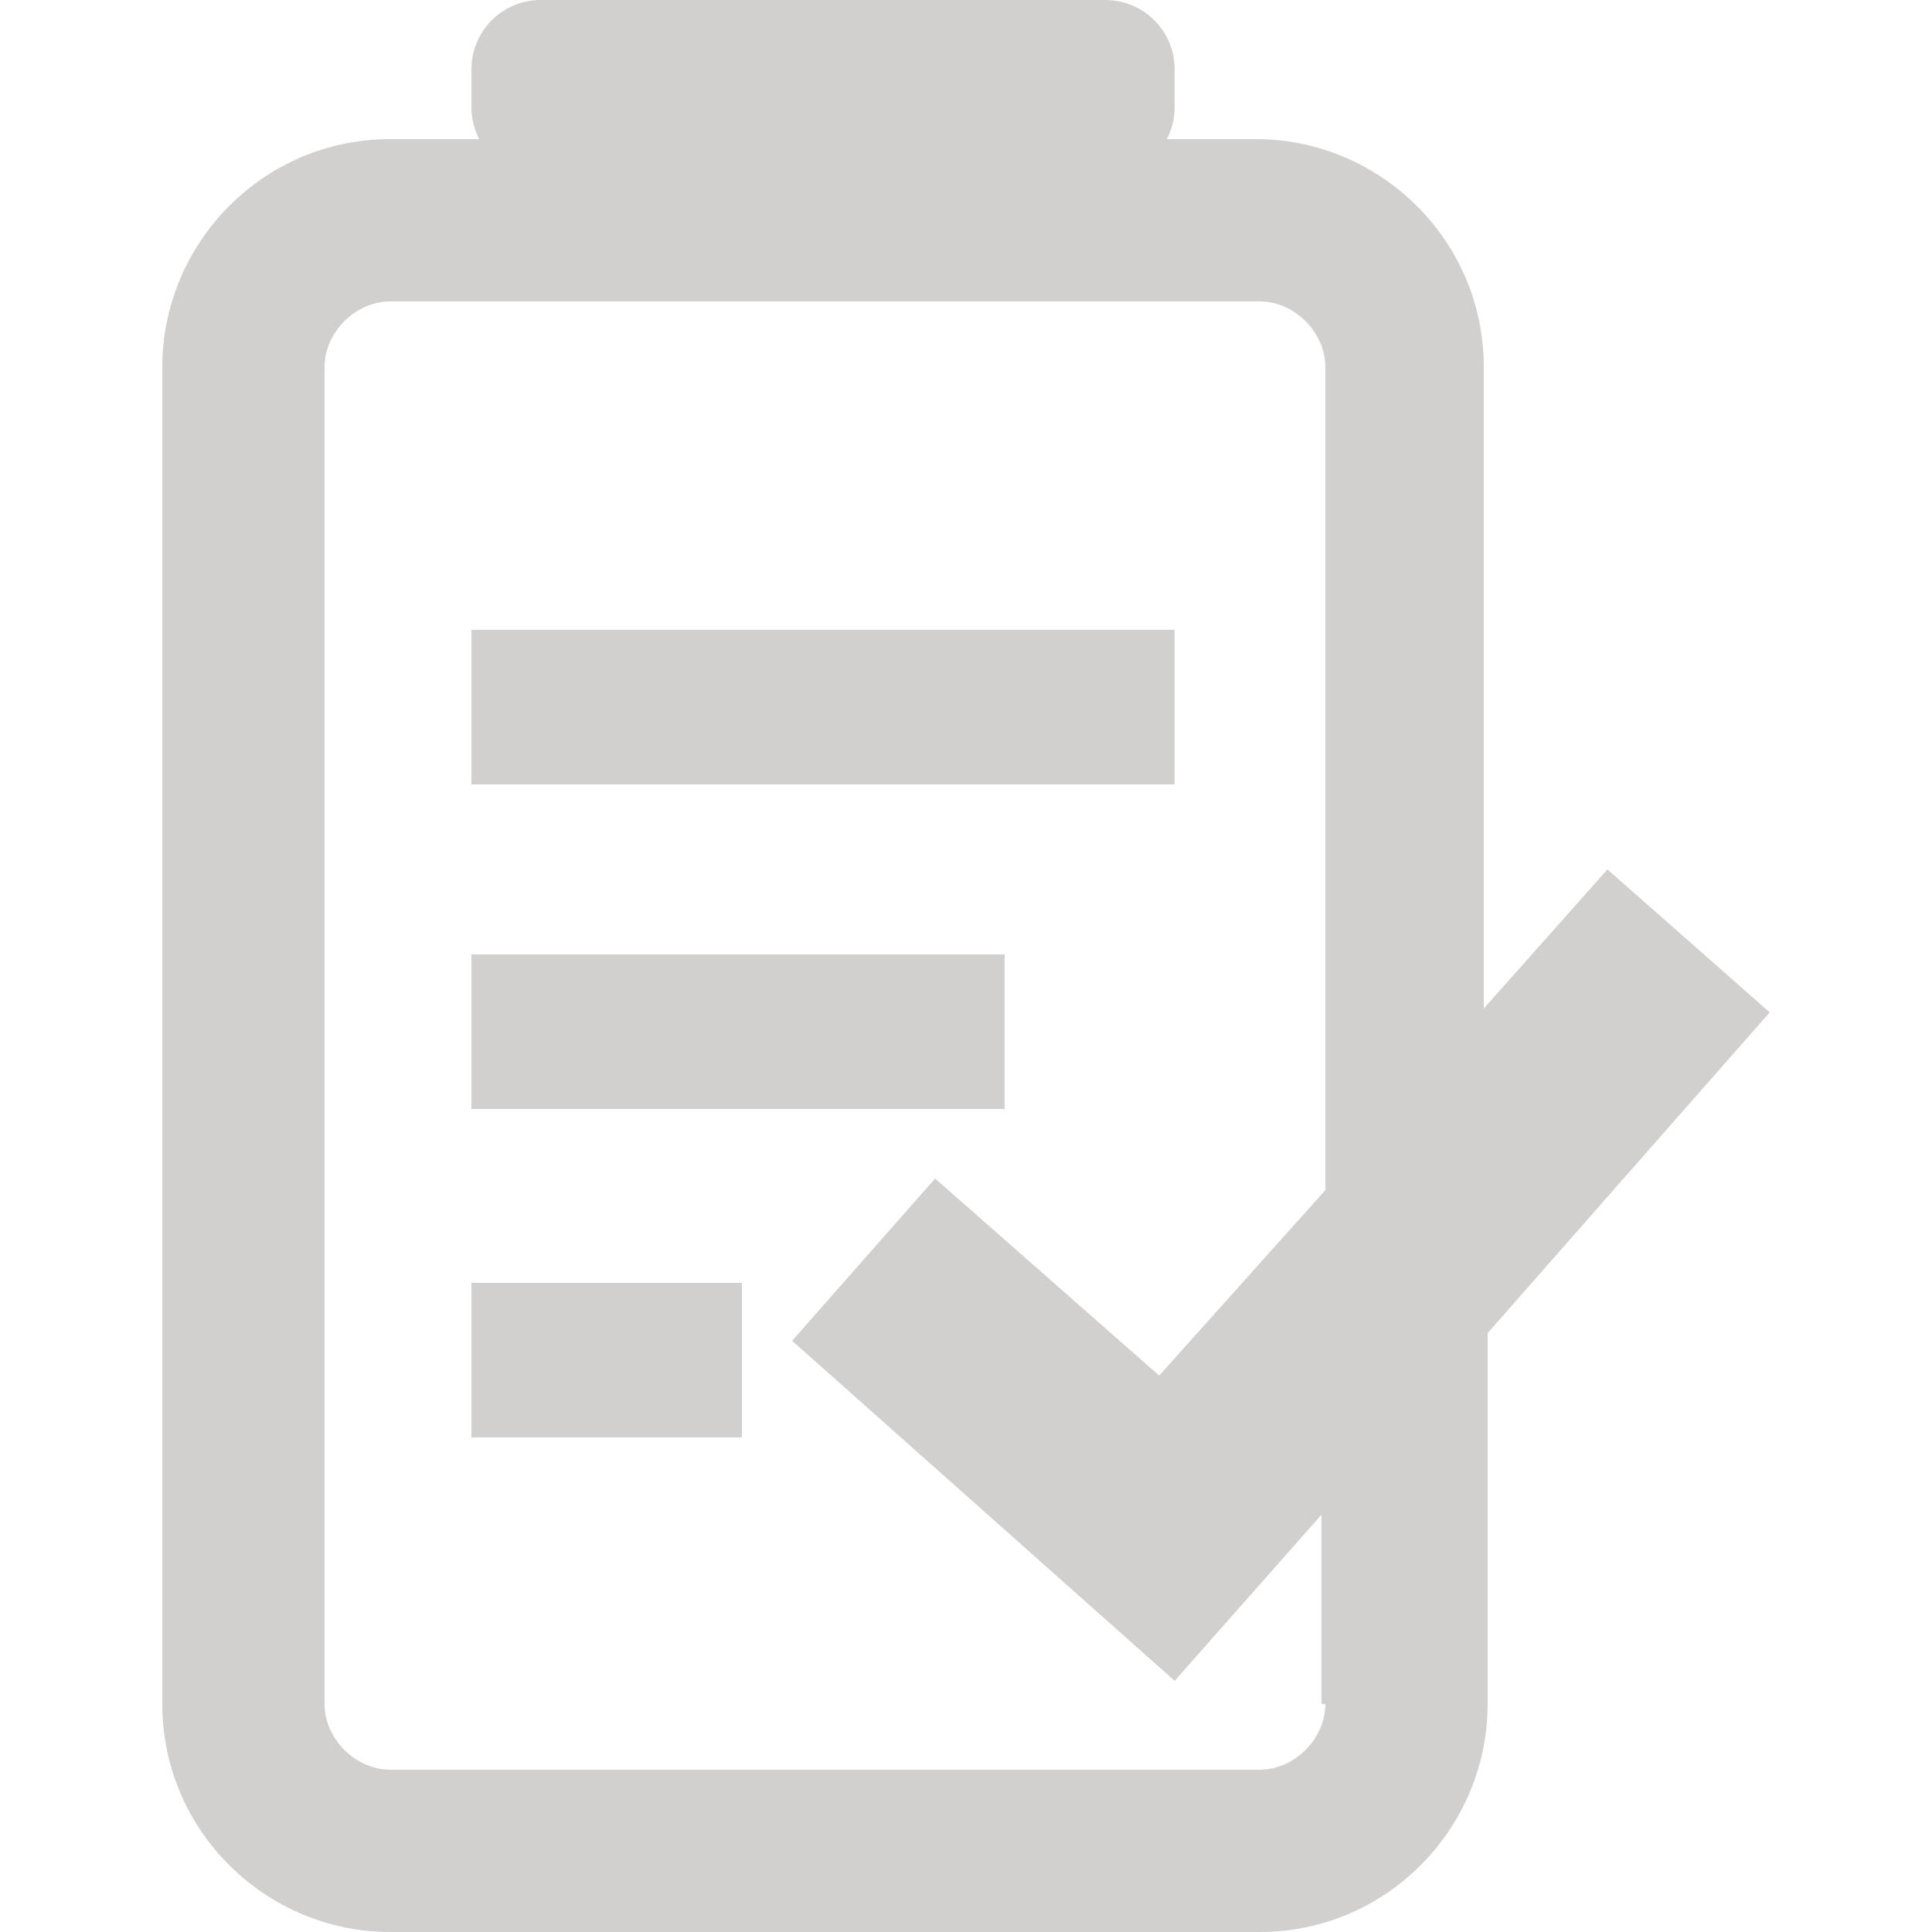
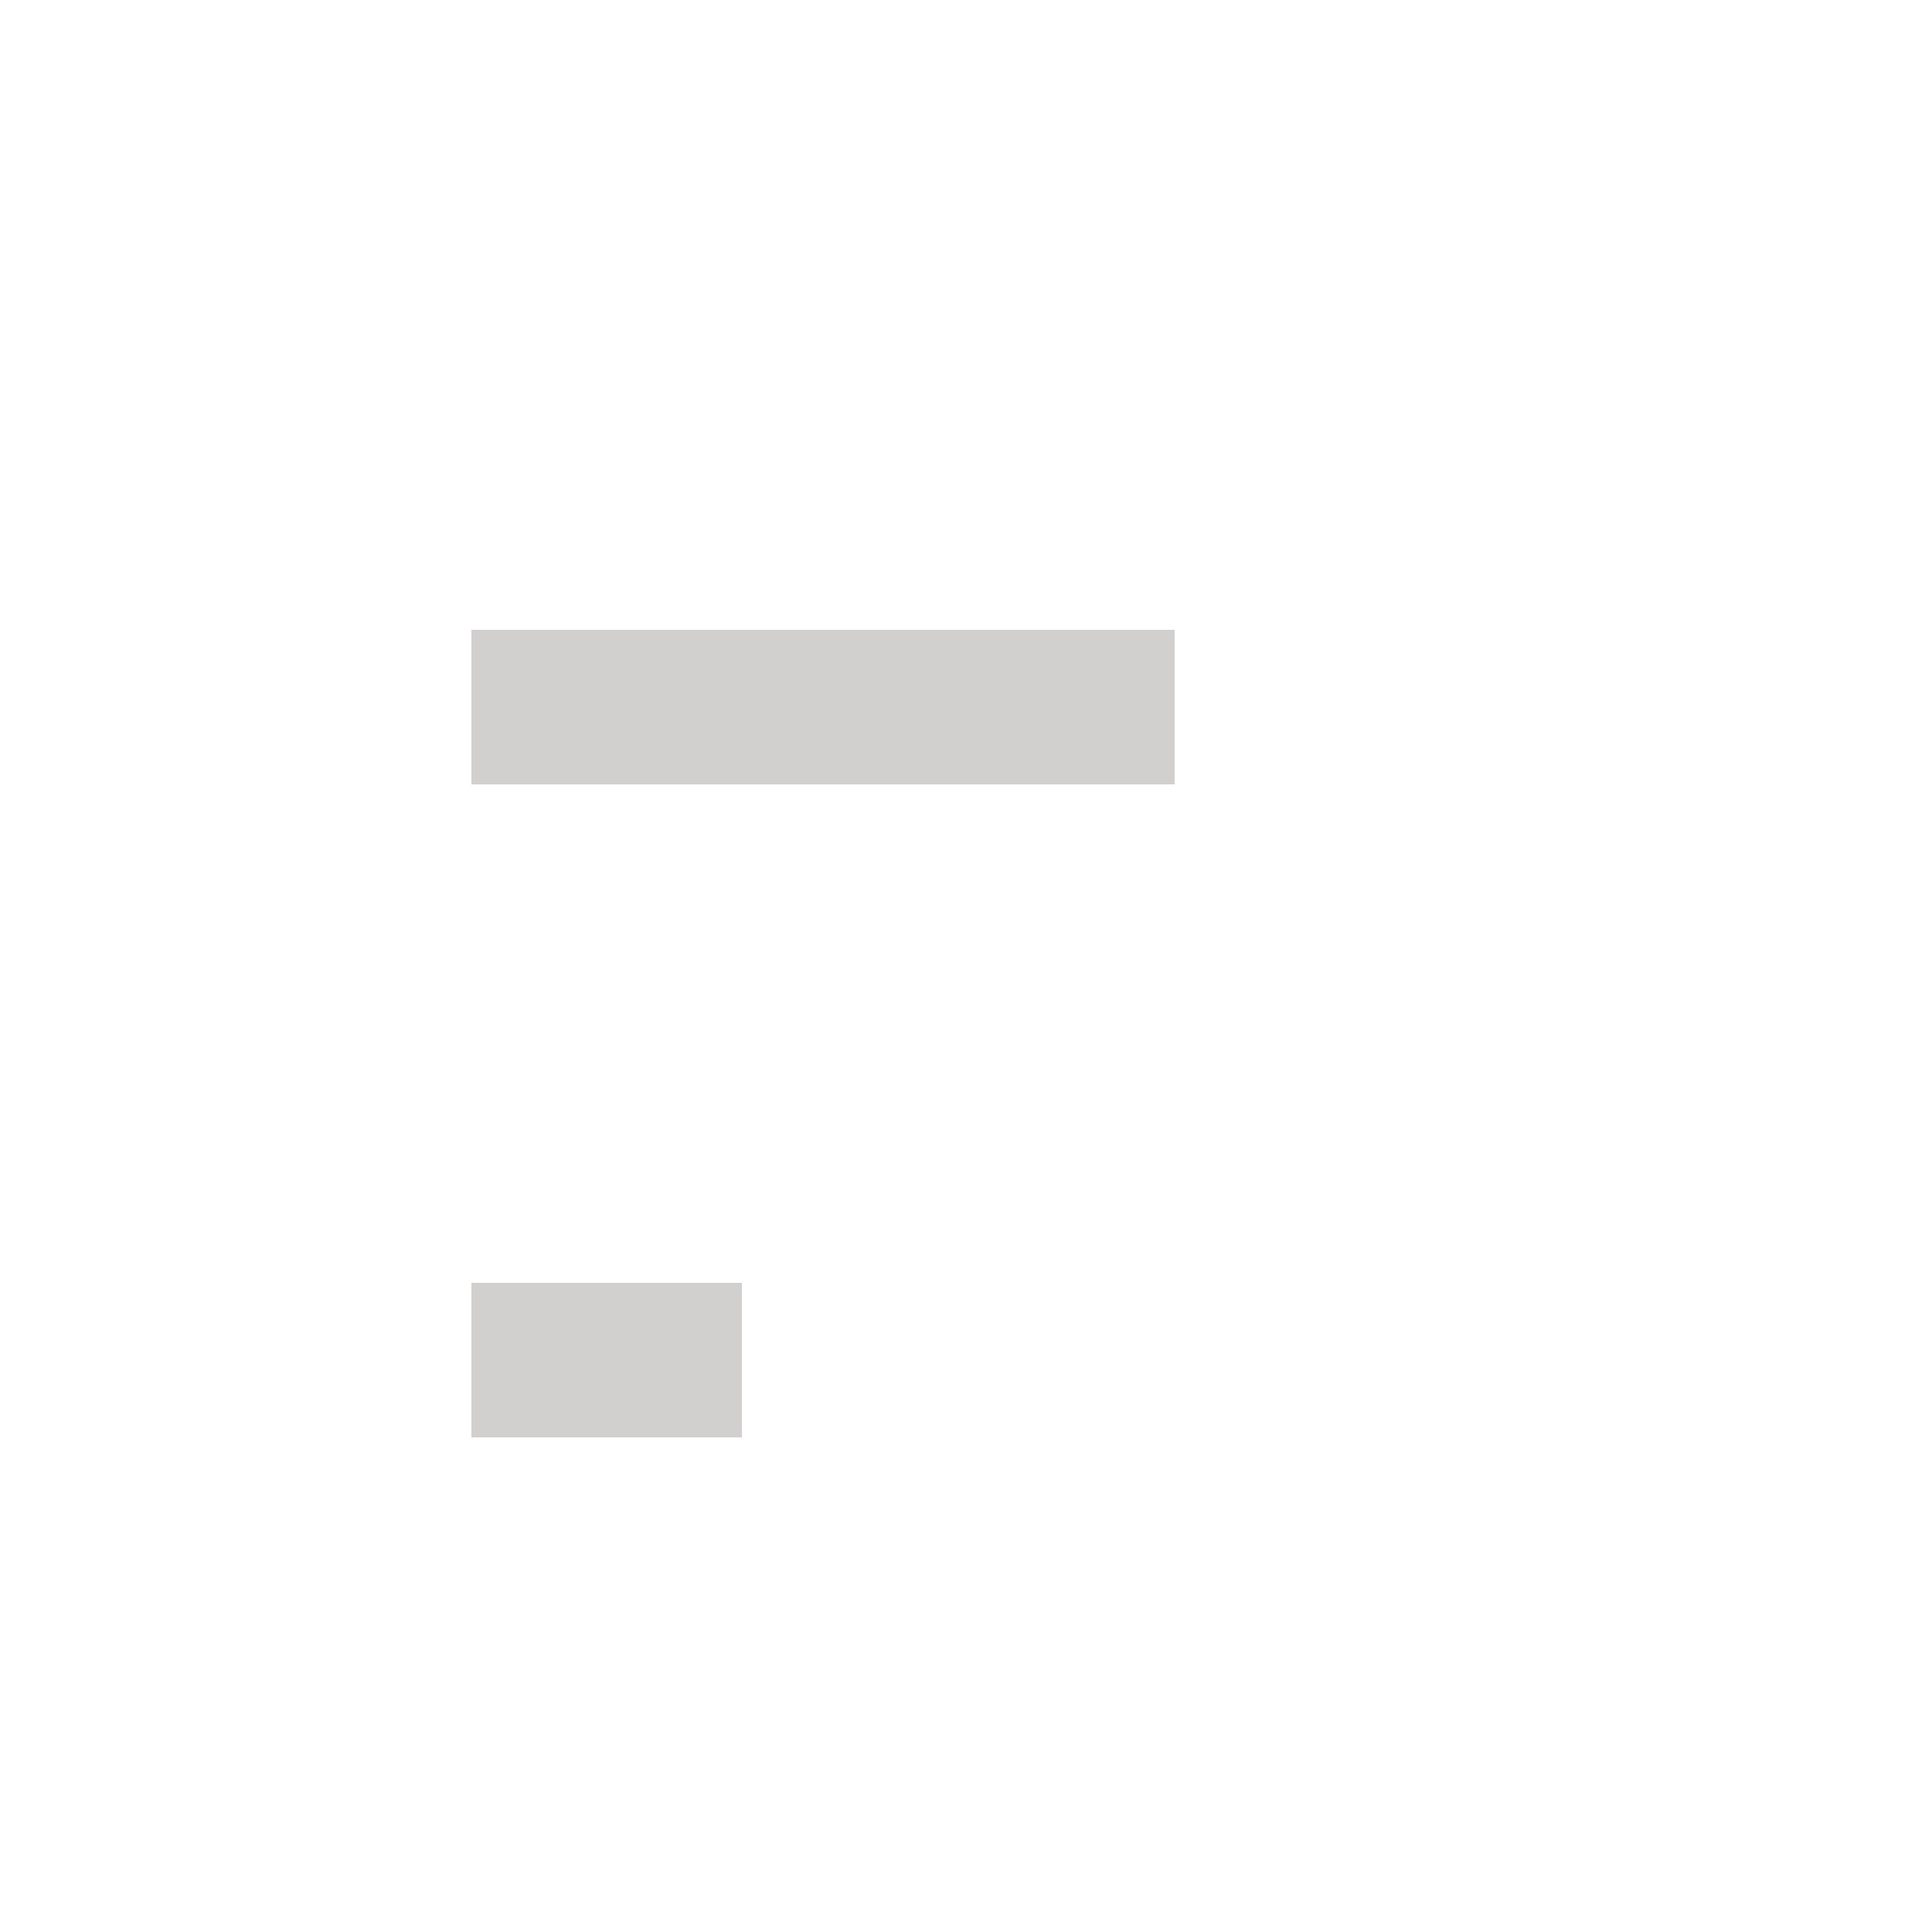
<svg xmlns="http://www.w3.org/2000/svg" version="1.1" id="Ebene_1" x="0px" y="0px" viewBox="0 0 50 50" style="enable-background:new 0 0 50 50;" xml:space="preserve">
  <style type="text/css">
	.st0{fill:#D2CFCF;}
</style>
  <g>
    <rect x="12.2" y="16.3" class="st0" width="18.2" height="4" />
-     <rect x="12.2" y="24.7" class="st0" width="13.8" height="4" />
    <rect x="12.2" y="33.2" class="st0" width="7" height="4" />
-     <path class="st0" d="M45.8,26.2l-4.2-3.7l-3.2,3.6V9.5c0-3.3-2.7-5.9-5.9-5.9h-2.3c0.1-0.2,0.2-0.5,0.2-0.8v-1c0-1-0.8-1.8-1.8-1.8   H14c-1,0-1.8,0.8-1.8,1.8v1c0,0.3,0.1,0.6,0.2,0.8h-2.3c-3.3,0-5.9,2.7-5.9,5.9v34.6c0,3.3,2.7,5.9,5.9,5.9h22.5   c3.3,0,5.9-2.7,5.9-5.9v-9.6L45.8,26.2z M34.3,44.1c0,0.9-0.8,1.7-1.7,1.7H10.1c-0.9,0-1.7-0.8-1.7-1.7V9.5c0-0.9,0.8-1.7,1.7-1.7   h22.5c0.9,0,1.7,0.8,1.7,1.7v21.3L30,35.6l-5.8-5.1l-3.7,4.2l9.9,8.8l3.8-4.3V44.1z" />
  </g>
</svg>